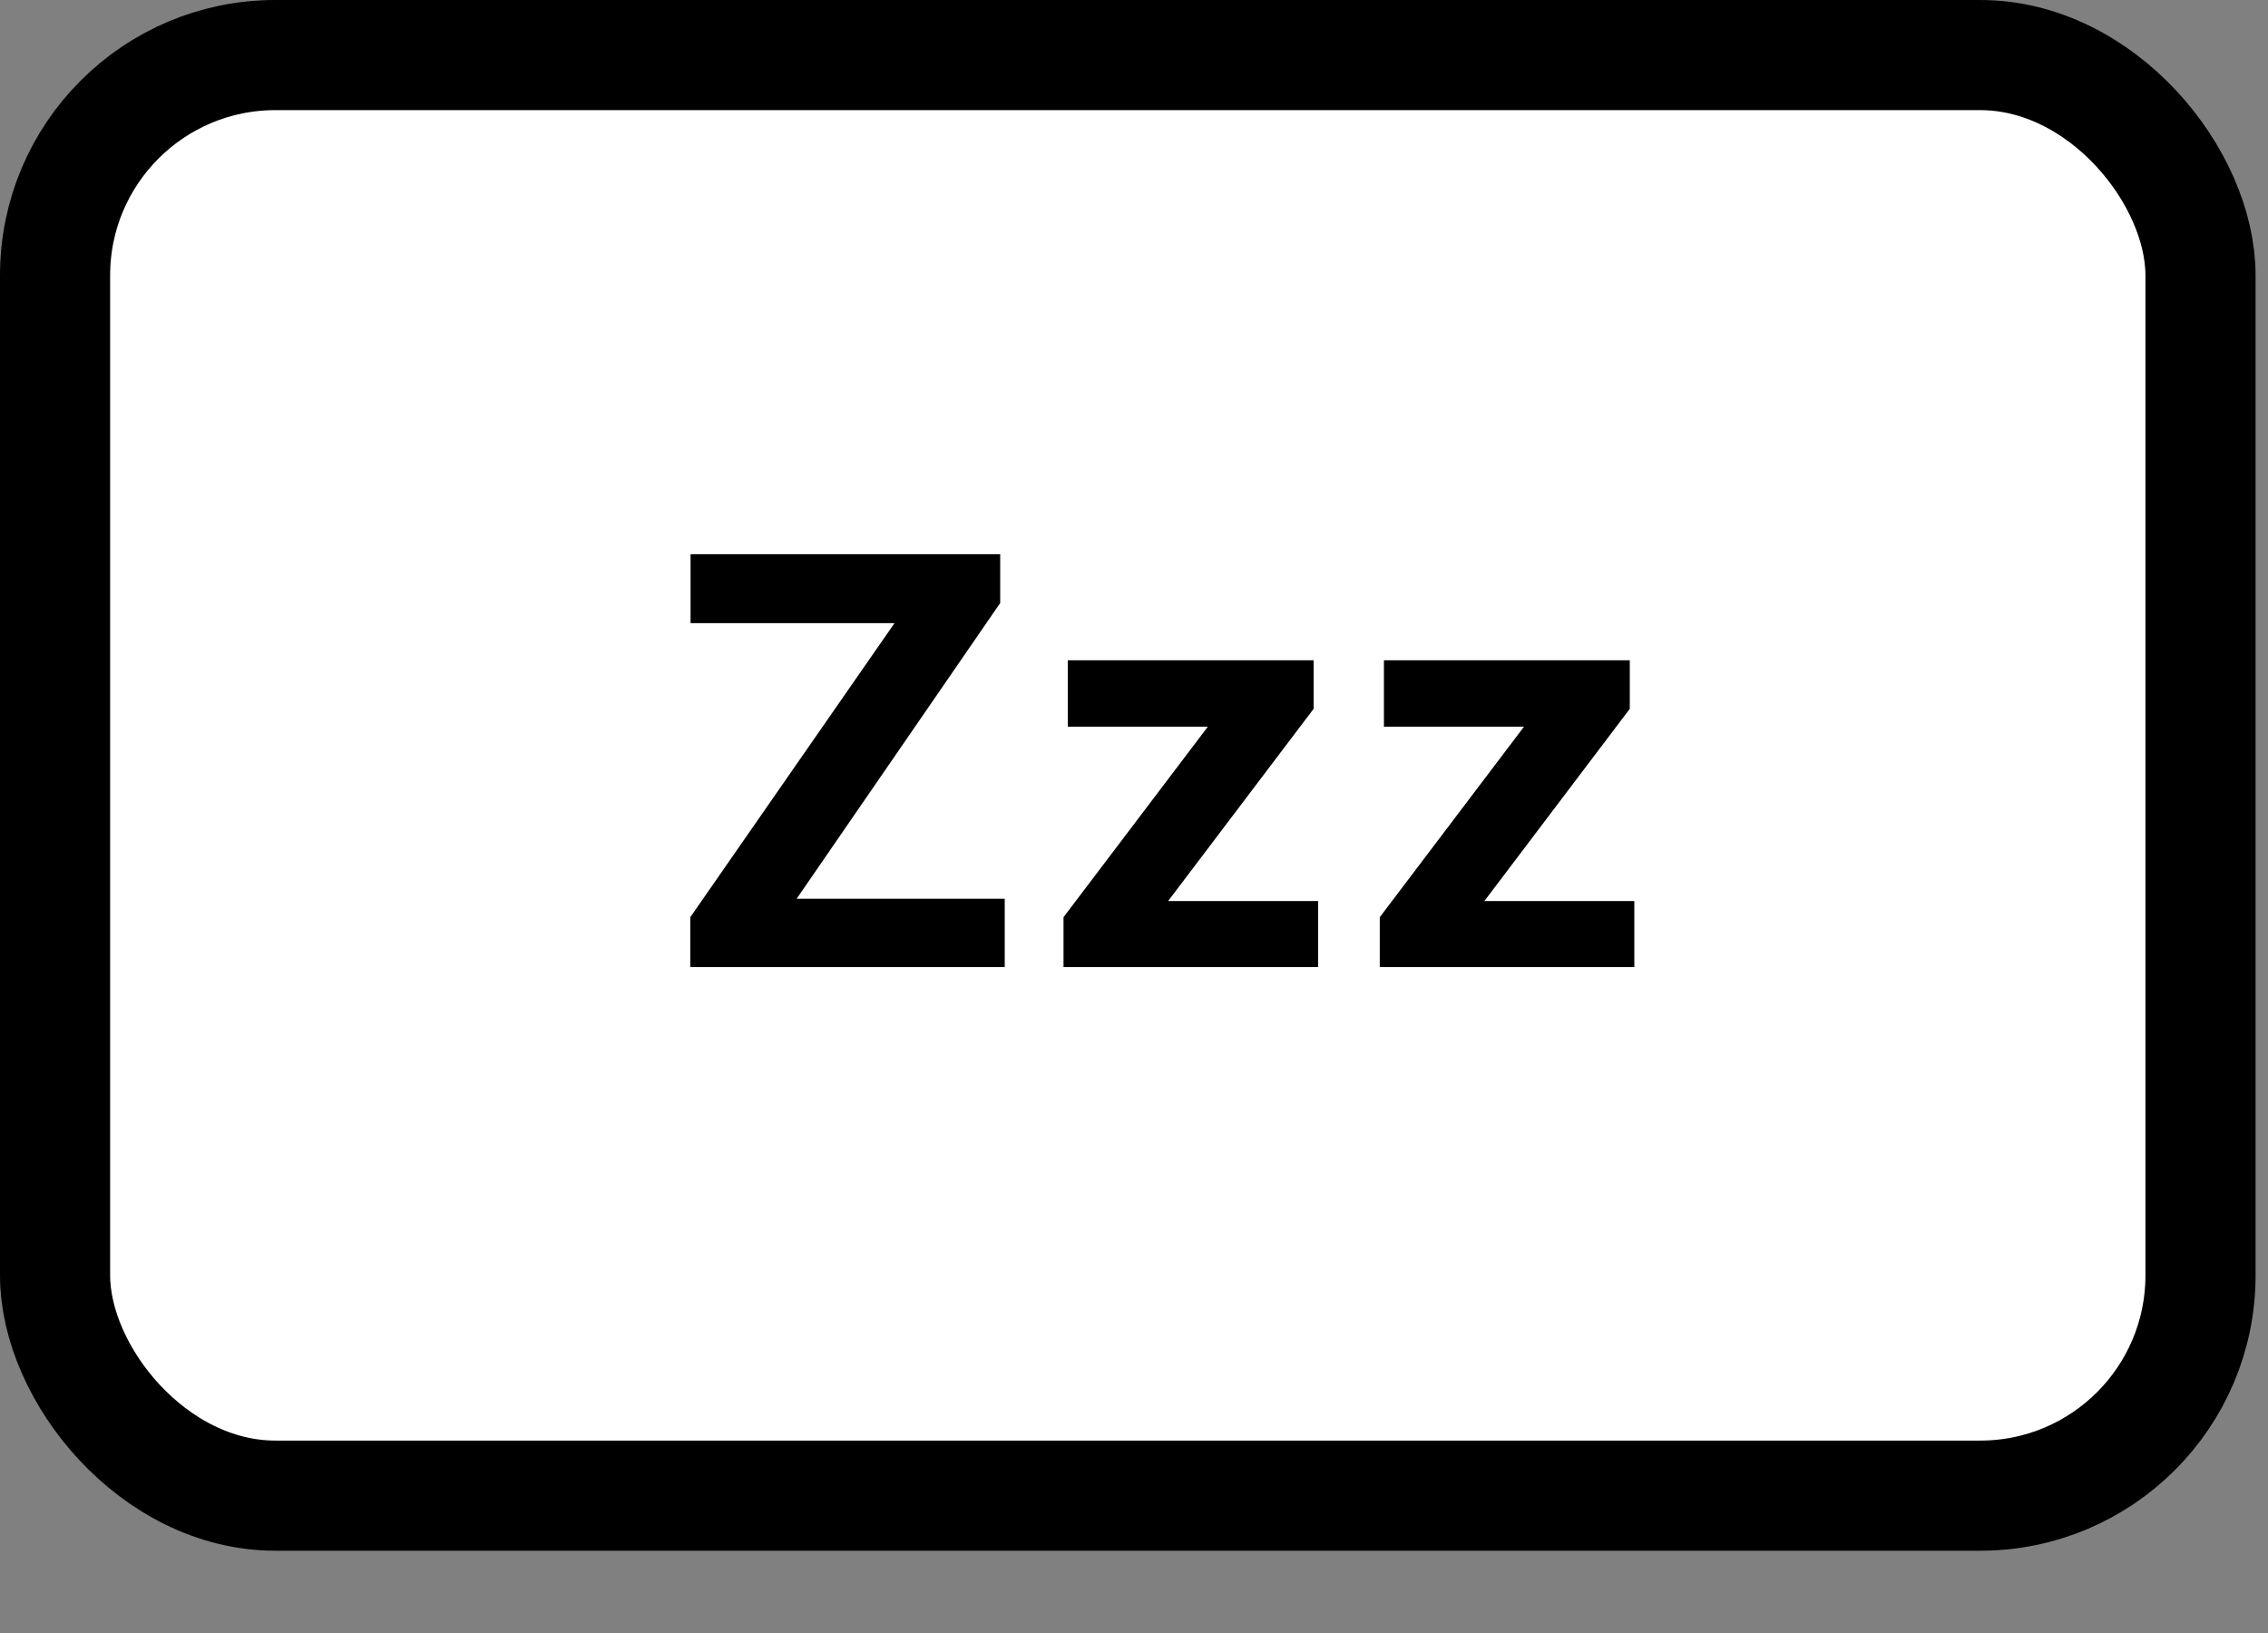
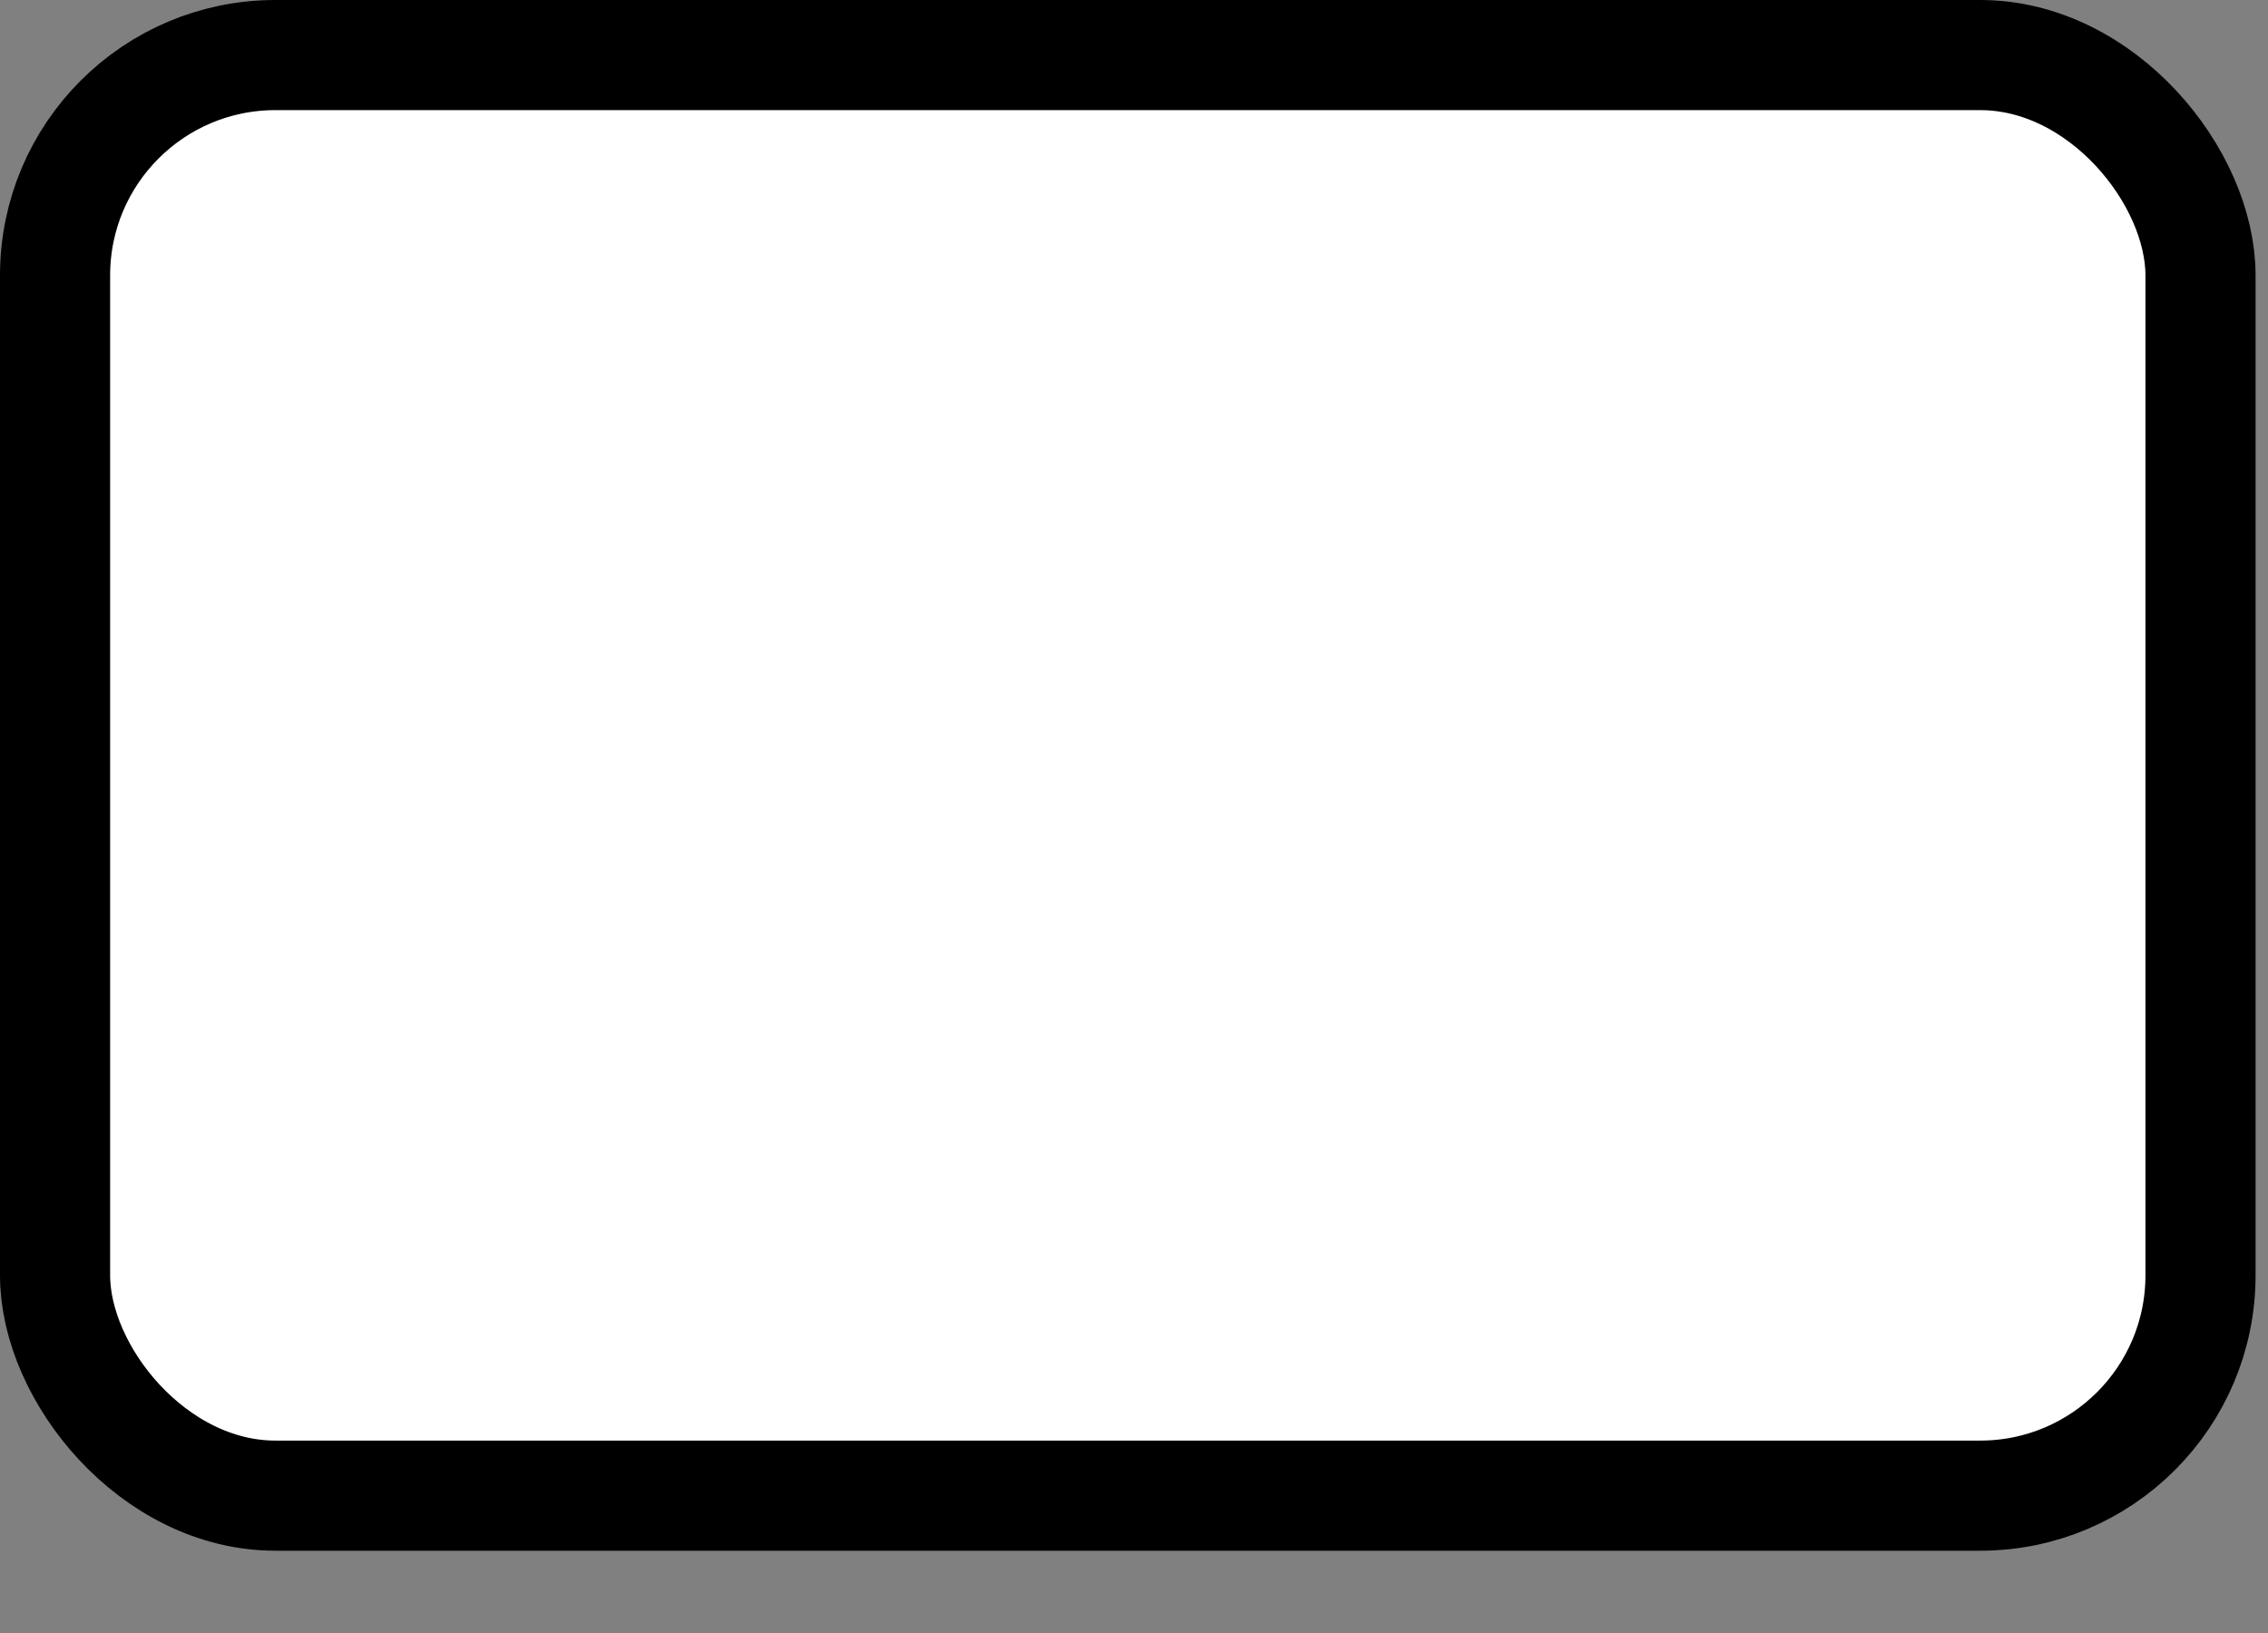
<svg xmlns="http://www.w3.org/2000/svg" width="25" height="18" viewBox="0 0 25 18" fill="none">
  <rect x="0" y="0" width="25" height="18" fill="#808080" stroke="none" />
  <rect x="0.607" y="0.607" width="23.649" height="15.879" rx="2.428" fill="white" stroke="black" stroke-width="1.214" />
-   <path d="M8.781 9.907H11.075V10.66H7.609V10.11L9.86 6.869H7.612V6.109H11.025V6.647L8.781 9.907ZM12.876 9.932H14.53V10.66H11.723V10.11L13.314 8.01H11.77V7.278H14.48V7.813L12.876 9.932ZM16.362 9.932H18.015V10.66H15.209V10.11L16.799 8.01H15.255V7.278H17.965V7.813L16.362 9.932Z" fill="black" />
</svg>